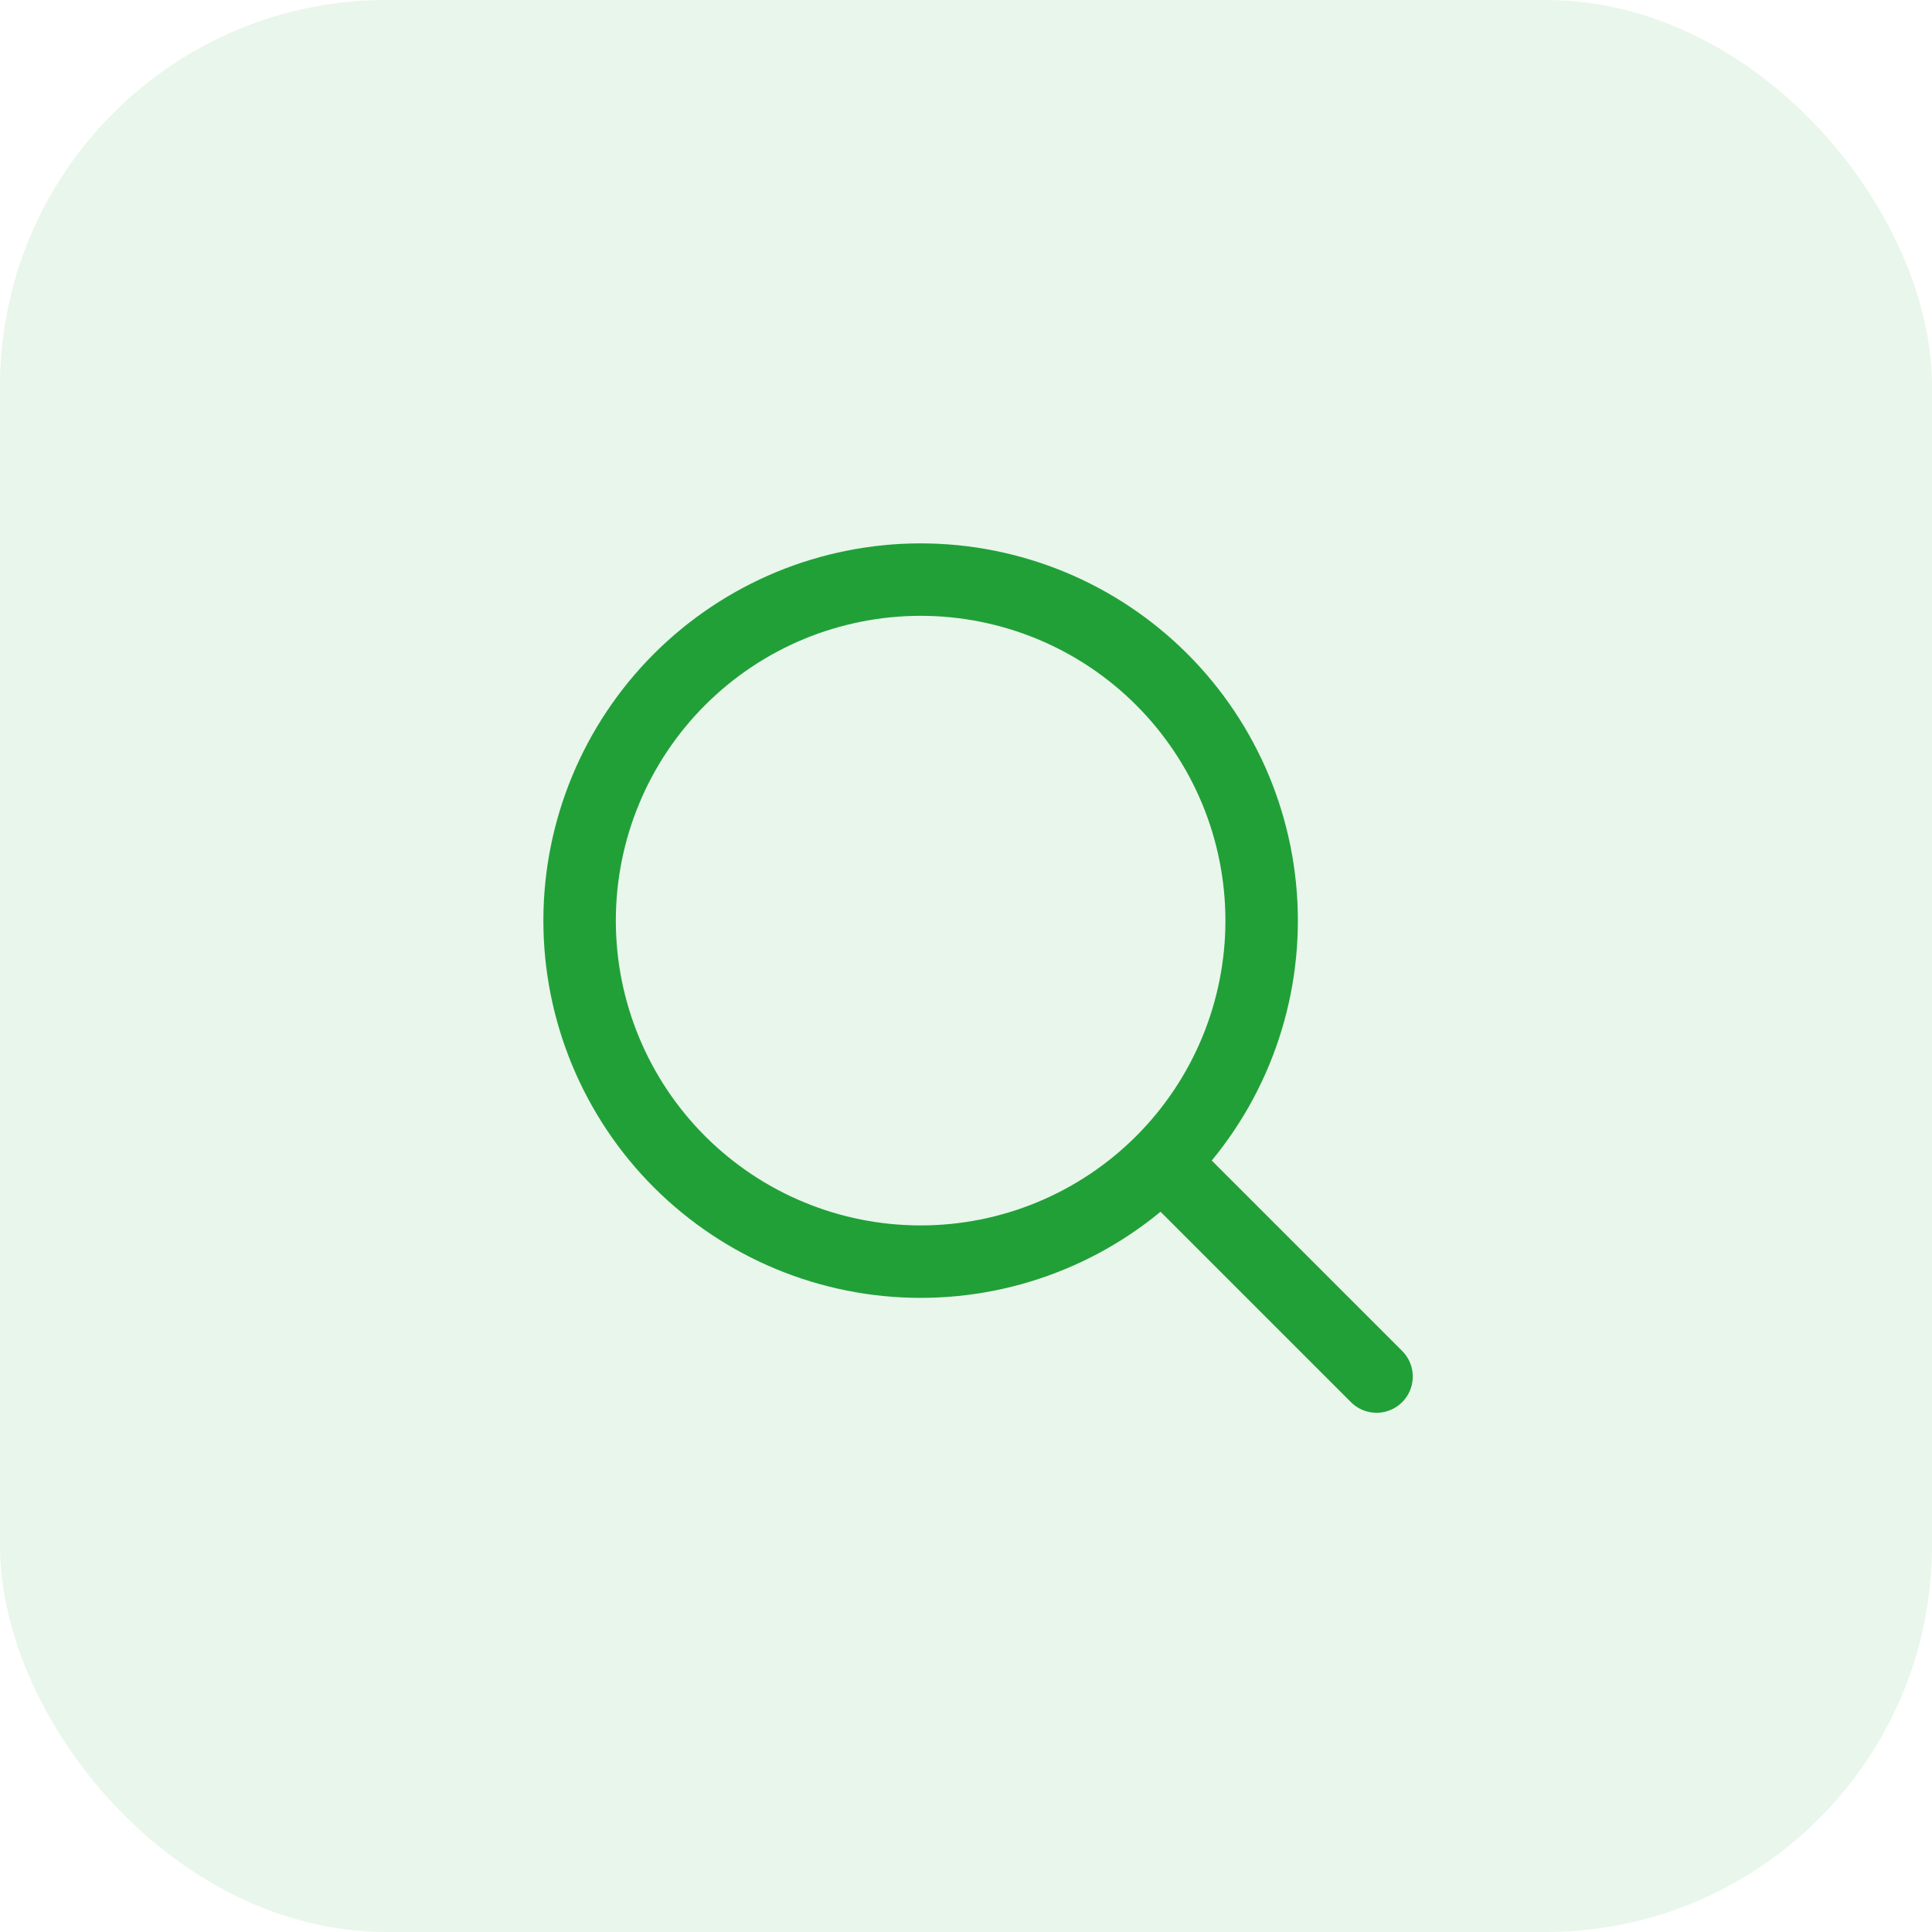
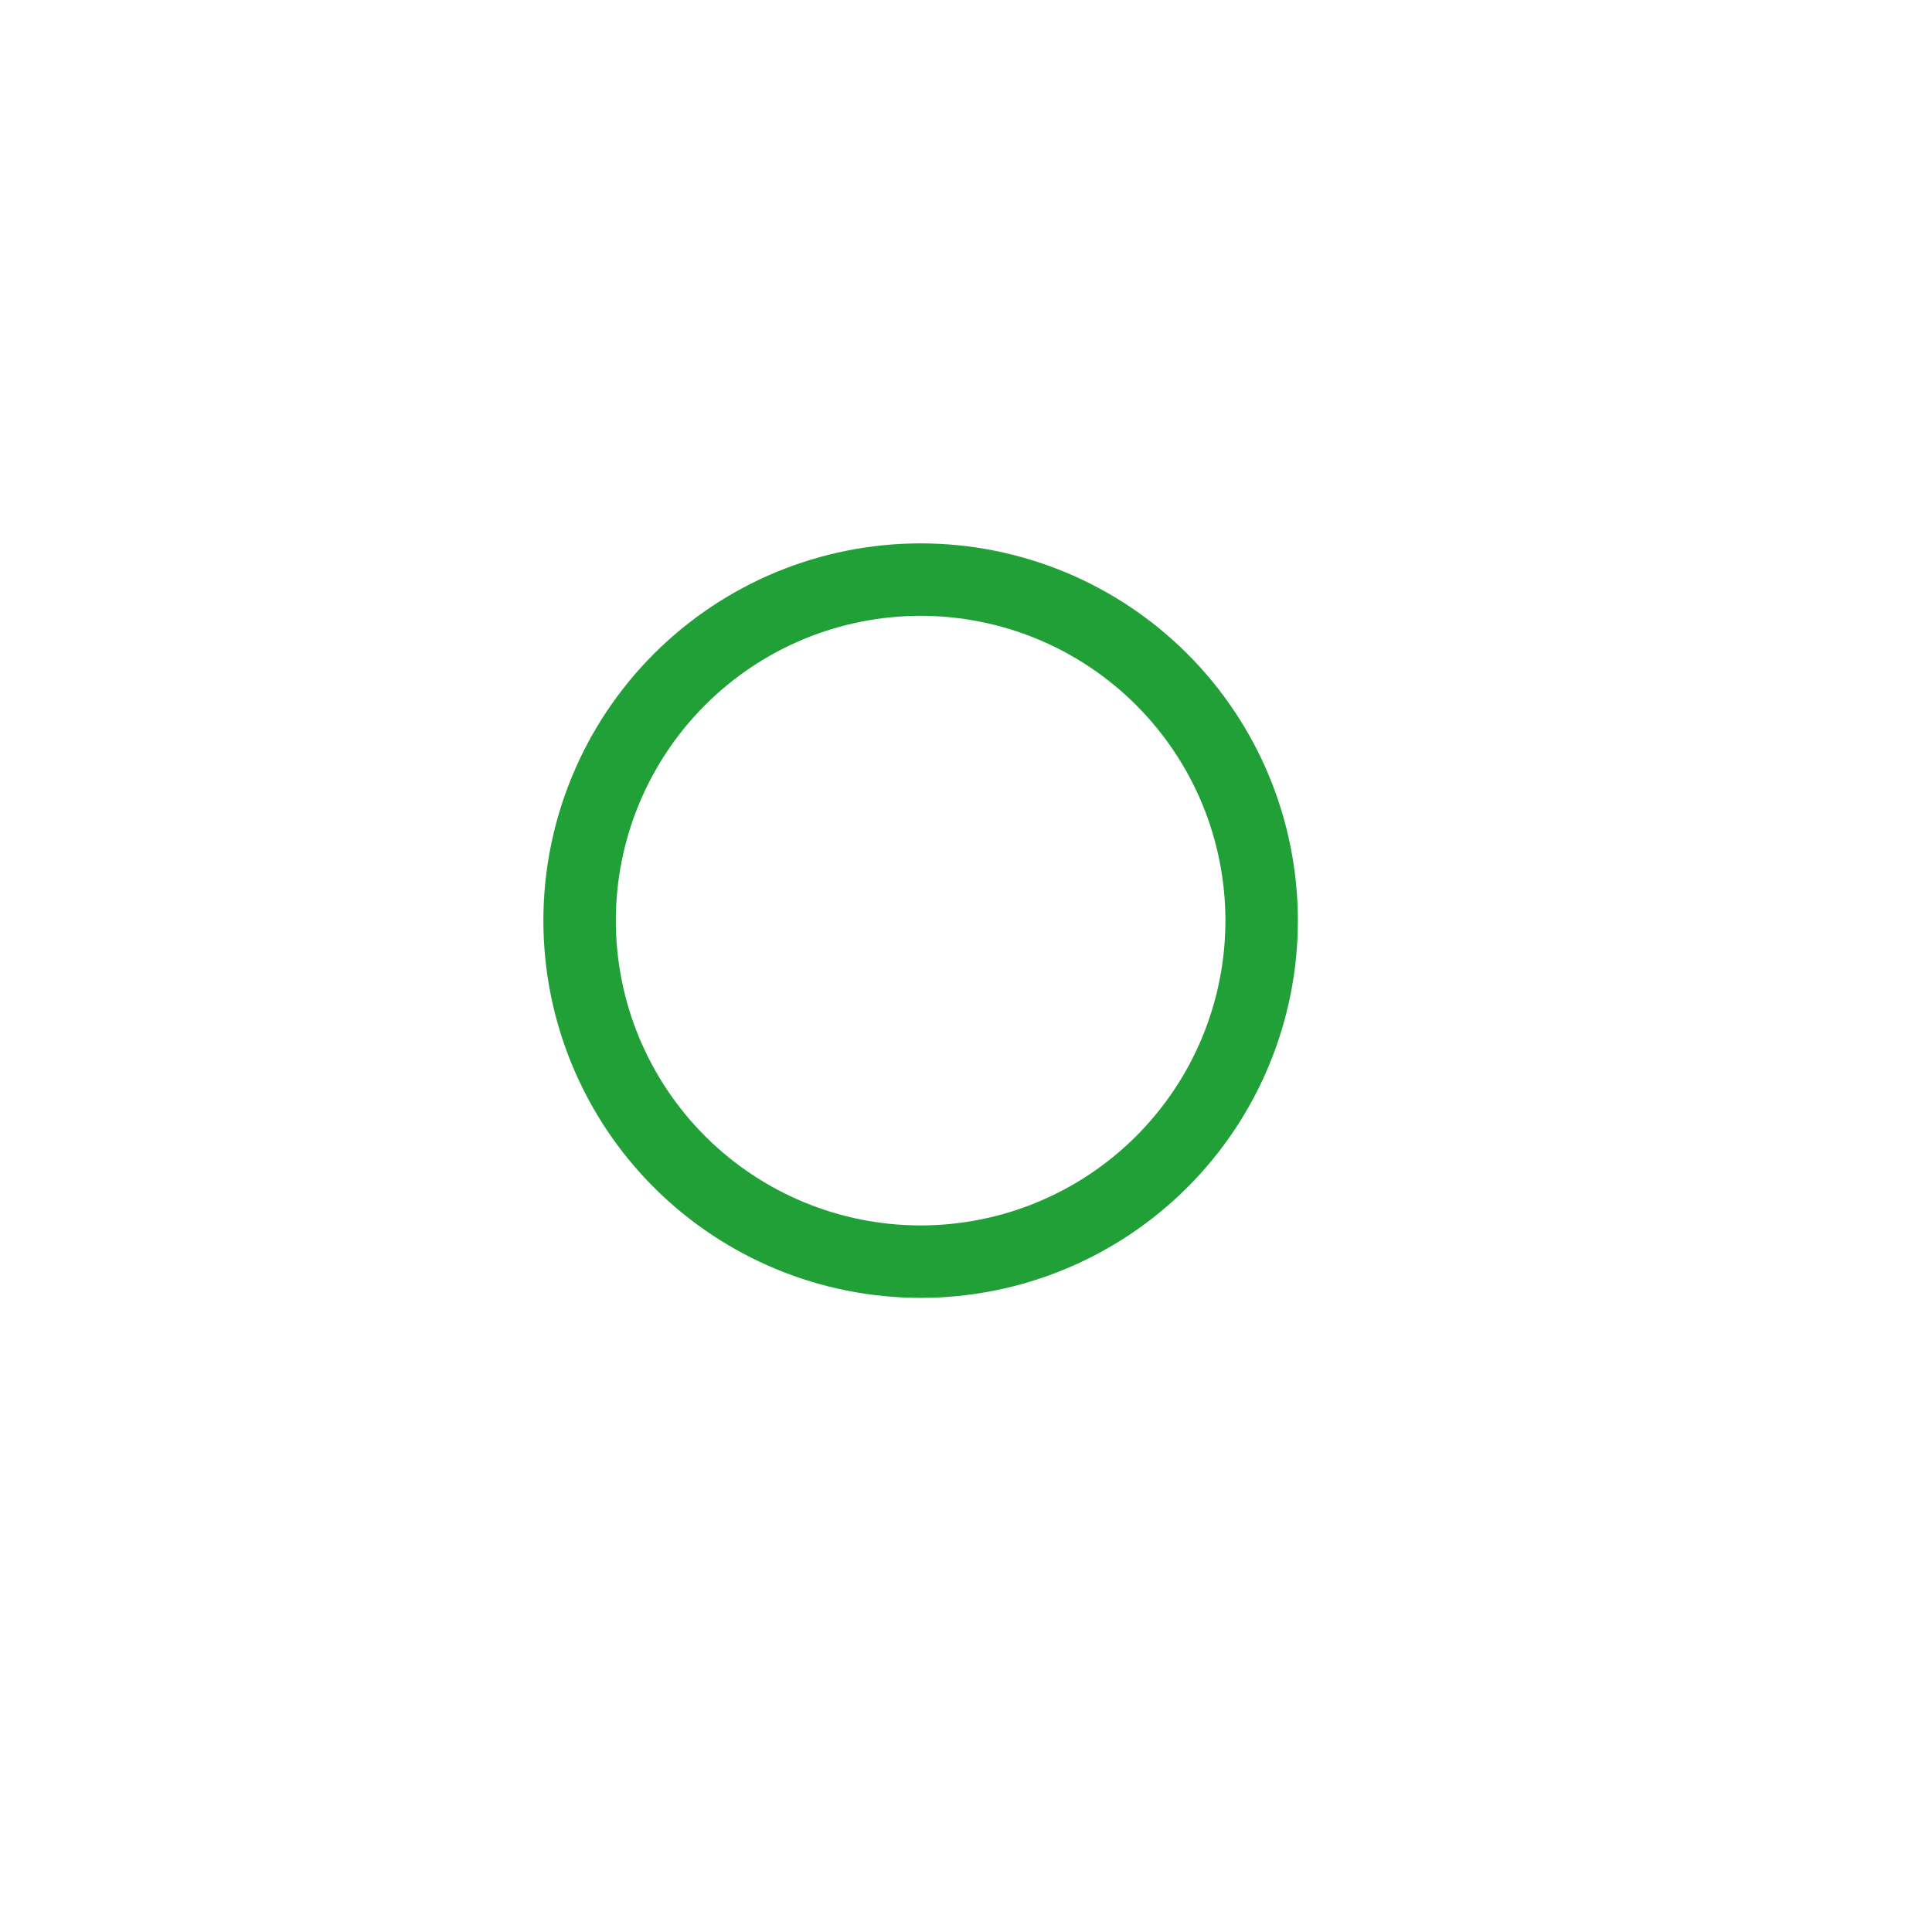
<svg xmlns="http://www.w3.org/2000/svg" width="40" height="40" viewBox="0 0 40 40" fill="none">
-   <rect width="40" height="40" rx="8" fill="#21A038" fill-opacity="0.1" />
-   <path d="M24.053 24.053C24.709 23.397 25.229 22.619 25.584 21.762C25.938 20.906 26.121 19.988 26.121 19.061C26.121 18.133 25.938 17.215 25.584 16.358C25.229 15.502 24.709 14.724 24.053 14.068C23.397 13.412 22.619 12.892 21.762 12.537C20.906 12.183 19.988 12 19.061 12C18.133 12 17.215 12.183 16.358 12.537C15.502 12.892 14.724 13.412 14.068 14.068C12.744 15.392 12 17.188 12 19.061C12 20.933 12.744 22.729 14.068 24.053C15.392 25.377 17.188 26.121 19.061 26.121C20.933 26.121 22.729 25.377 24.053 24.053ZM24.053 24.053L28.5 28.5" stroke="#21A038" stroke-width="1.5" stroke-linecap="round" stroke-linejoin="round" />
+   <path d="M24.053 24.053C24.709 23.397 25.229 22.619 25.584 21.762C25.938 20.906 26.121 19.988 26.121 19.061C26.121 18.133 25.938 17.215 25.584 16.358C25.229 15.502 24.709 14.724 24.053 14.068C23.397 13.412 22.619 12.892 21.762 12.537C20.906 12.183 19.988 12 19.061 12C18.133 12 17.215 12.183 16.358 12.537C15.502 12.892 14.724 13.412 14.068 14.068C12.744 15.392 12 17.188 12 19.061C12 20.933 12.744 22.729 14.068 24.053C15.392 25.377 17.188 26.121 19.061 26.121C20.933 26.121 22.729 25.377 24.053 24.053ZM24.053 24.053" stroke="#21A038" stroke-width="1.5" stroke-linecap="round" stroke-linejoin="round" />
</svg>